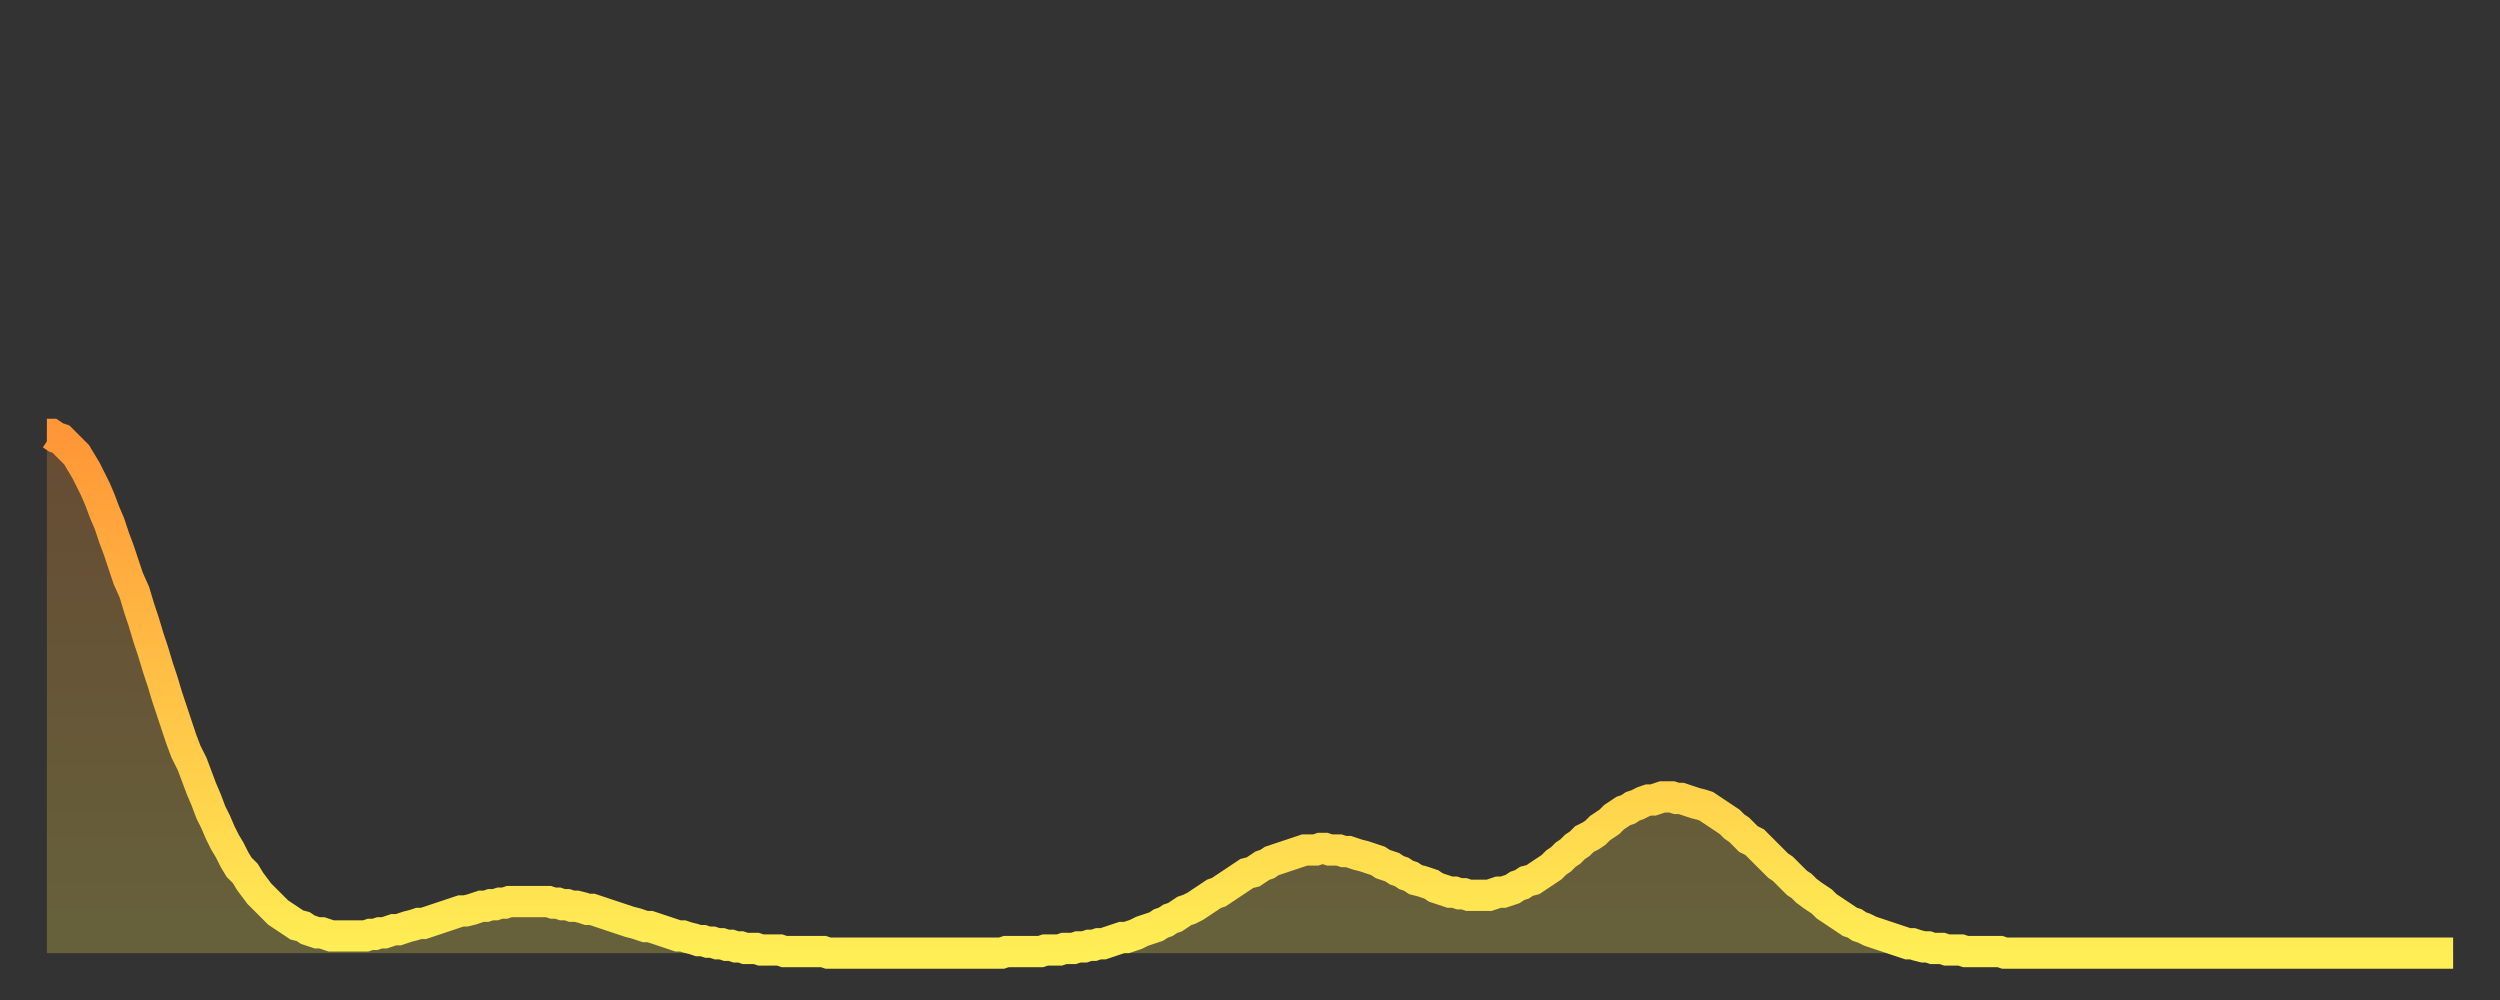
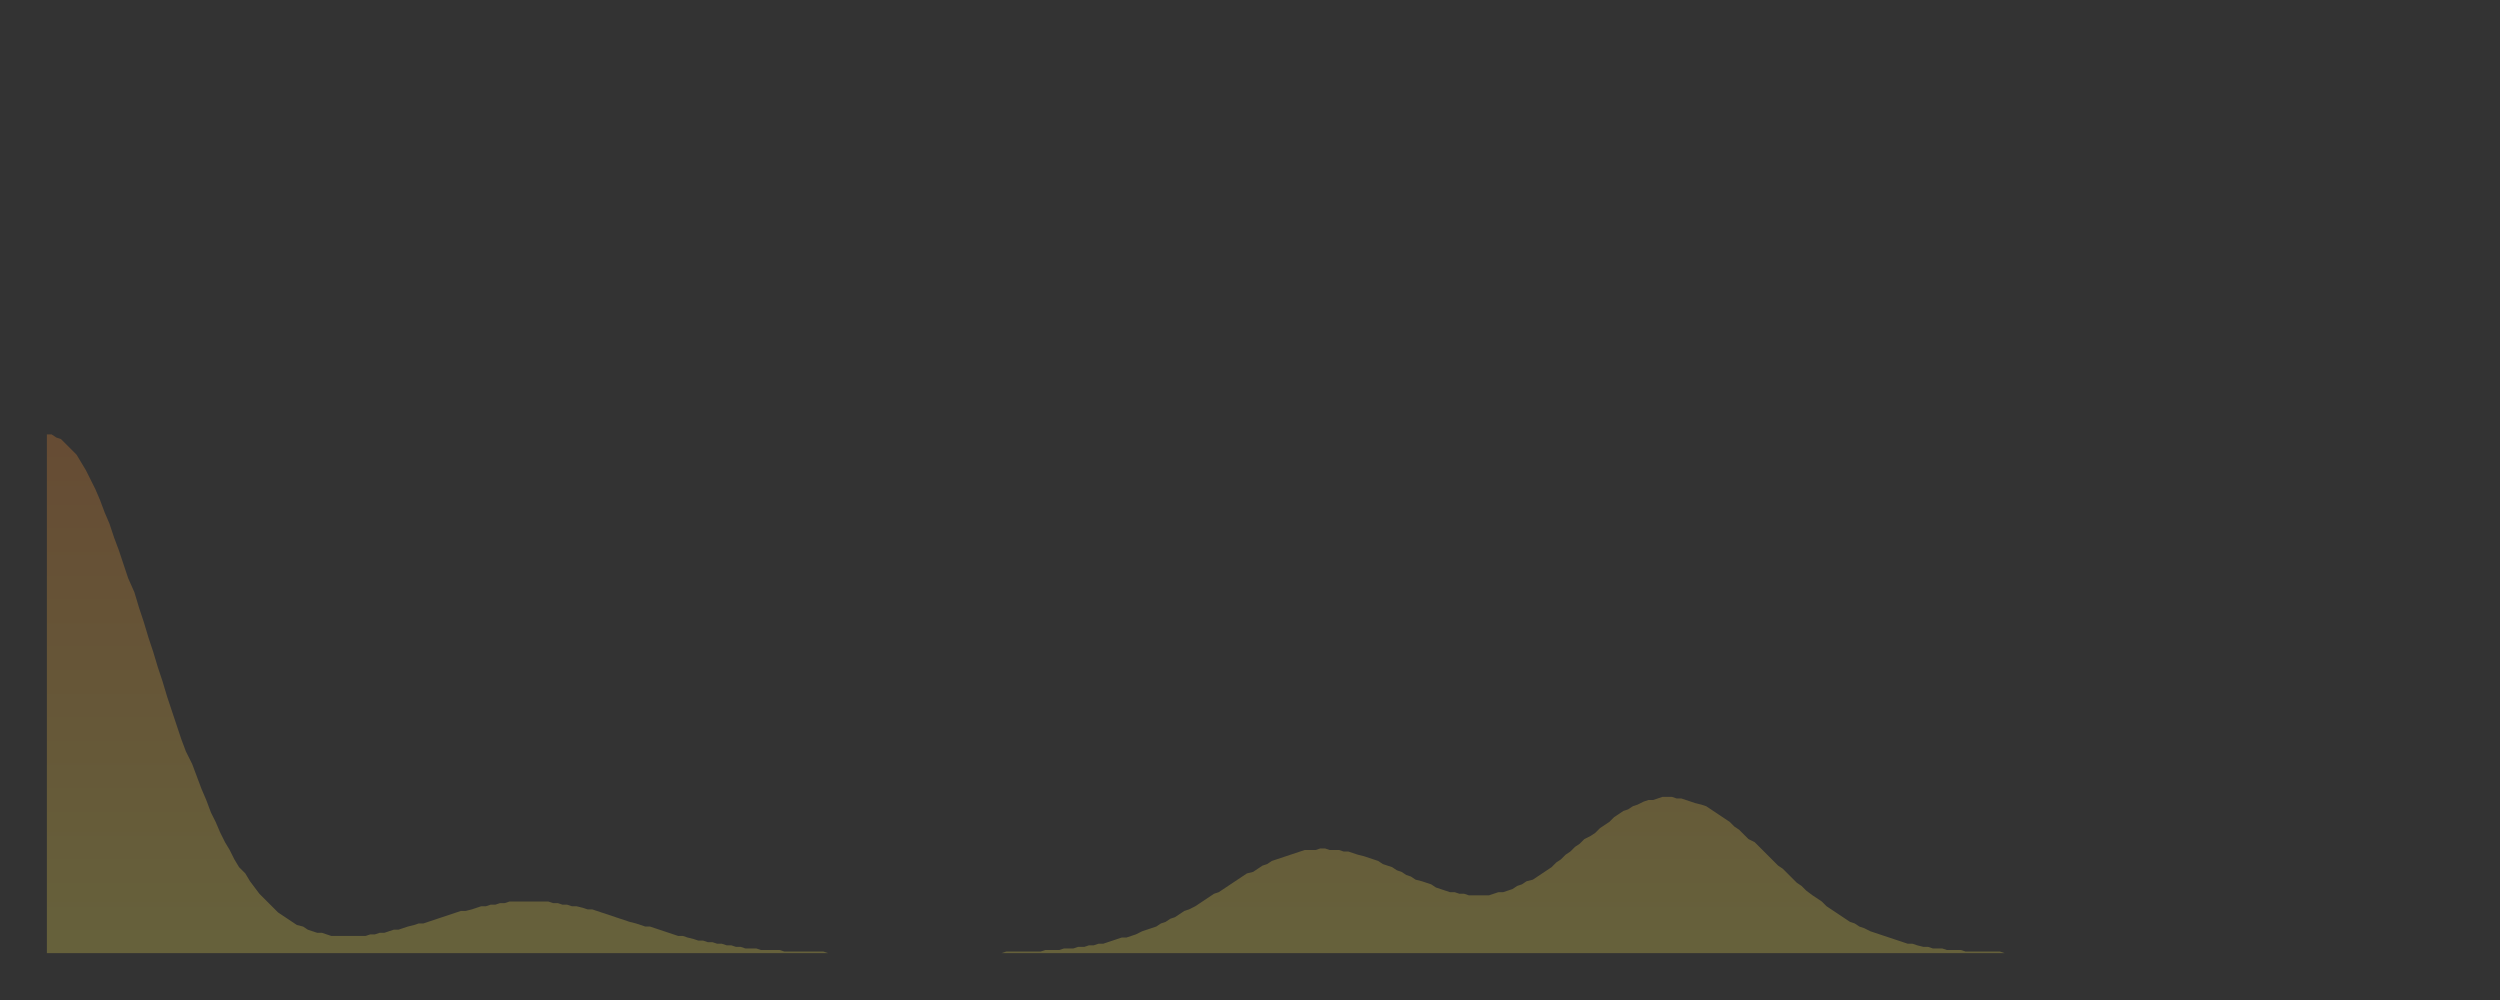
<svg xmlns="http://www.w3.org/2000/svg" baseProfile="full" height="64" version="1.1" width="160">
  <rect width="100%" height="100%" fill="#333333" stroke="none" />
  <defs>
    <linearGradient id="id109430" x1="0" x2="0" y1="0" y2="1">
      <stop offset="0%" stop-color="#ff9637" />
      <stop offset="50%" stop-color="#ffc246" />
      <stop offset="100%" stop-color="#ffee55" />
    </linearGradient>
  </defs>
  <g transform="translate(3,3)">
    <g>
-       <path d="M 0.0 24.8 0.3 24.8 0.6 25.0 0.9 25.1 1.2 25.4 1.5 25.7 1.9 26.1 2.2 26.6 2.5 27.1 2.8 27.7 3.1 28.3 3.4 29.0 3.7 29.8 4.0 30.5 4.3 31.4 4.6 32.2 4.9 33.1 5.2 34.0 5.6 34.9 5.9 35.9 6.2 36.8 6.5 37.8 6.8 38.7 7.1 39.7 7.4 40.6 7.7 41.6 8.0 42.5 8.3 43.4 8.6 44.3 8.9 45.1 9.3 45.9 9.6 46.7 9.9 47.5 10.2 48.2 10.5 49.0 10.8 49.6 11.1 50.3 11.4 50.9 11.7 51.4 12.0 52.0 12.3 52.5 12.7 52.9 13.0 53.4 13.3 53.8 13.6 54.2 13.9 54.5 14.2 54.8 14.5 55.1 14.8 55.4 15.1 55.6 15.4 55.8 15.7 56.0 16.0 56.2 16.4 56.3 16.7 56.5 17.0 56.6 17.3 56.7 17.6 56.7 17.9 56.8 18.2 56.9 18.5 56.9 18.8 56.9 19.1 56.9 19.4 56.9 19.8 56.9 20.1 56.9 20.4 56.9 20.7 56.8 21.0 56.8 21.3 56.7 21.6 56.7 21.9 56.6 22.2 56.5 22.5 56.5 22.8 56.4 23.1 56.3 23.5 56.2 23.8 56.1 24.1 56.1 24.4 56.0 24.7 55.9 25.0 55.8 25.3 55.7 25.6 55.6 25.9 55.5 26.2 55.4 26.5 55.3 26.8 55.3 27.2 55.2 27.5 55.1 27.8 55.0 28.1 55.0 28.4 54.9 28.7 54.9 29.0 54.8 29.3 54.8 29.6 54.7 29.9 54.7 30.2 54.7 30.6 54.7 30.9 54.7 31.2 54.7 31.5 54.7 31.8 54.7 32.1 54.7 32.4 54.8 32.7 54.8 33.0 54.9 33.3 54.9 33.6 55.0 33.9 55.0 34.3 55.1 34.6 55.2 34.9 55.2 35.2 55.3 35.5 55.4 35.8 55.5 36.1 55.6 36.4 55.7 36.7 55.8 37.0 55.9 37.3 56.0 37.7 56.1 38.0 56.2 38.3 56.3 38.6 56.3 38.9 56.4 39.2 56.5 39.5 56.6 39.8 56.7 40.1 56.8 40.4 56.9 40.7 56.9 41.0 57.0 41.4 57.1 41.7 57.2 42.0 57.2 42.3 57.3 42.6 57.3 42.9 57.4 43.2 57.4 43.5 57.5 43.8 57.5 44.1 57.6 44.4 57.6 44.7 57.7 45.1 57.7 45.4 57.7 45.7 57.8 46.0 57.8 46.3 57.8 46.6 57.8 46.9 57.8 47.2 57.9 47.5 57.9 47.8 57.9 48.1 57.9 48.5 57.9 48.8 57.9 49.1 57.9 49.4 57.9 49.7 57.9 50.0 58.0 50.3 58.0 50.6 58.0 50.9 58.0 51.2 58.0 51.5 58.0 51.8 58.0 52.2 58.0 52.5 58.0 52.8 58.0 53.1 58.0 53.4 58.0 53.7 58.0 54.0 58.0 54.3 58.0 54.6 58.0 54.9 58.0 55.2 58.0 55.6 58.0 55.9 58.0 56.2 58.0 56.5 58.0 56.8 58.0 57.1 58.0 57.4 58.0 57.7 58.0 58.0 58.0 58.3 58.0 58.6 58.0 58.9 58.0 59.3 58.0 59.6 58.0 59.9 58.0 60.2 58.0 60.5 58.0 60.8 58.0 61.1 58.0 61.4 57.9 61.7 57.9 62.0 57.9 62.3 57.9 62.6 57.9 63.0 57.9 63.3 57.9 63.6 57.9 63.9 57.8 64.2 57.8 64.5 57.8 64.8 57.8 65.1 57.7 65.4 57.7 65.7 57.7 66.0 57.6 66.4 57.6 66.7 57.5 67.0 57.5 67.3 57.4 67.6 57.4 67.9 57.3 68.2 57.2 68.5 57.1 68.8 57.0 69.1 57.0 69.4 56.9 69.7 56.8 70.1 56.6 70.4 56.5 70.7 56.4 71.0 56.3 71.3 56.1 71.6 56.0 71.9 55.8 72.2 55.7 72.5 55.5 72.8 55.3 73.1 55.2 73.5 55.0 73.8 54.8 74.1 54.6 74.4 54.4 74.7 54.2 75.0 54.1 75.3 53.9 75.6 53.7 75.9 53.5 76.2 53.3 76.5 53.1 76.8 52.9 77.2 52.8 77.5 52.6 77.8 52.4 78.1 52.3 78.4 52.1 78.7 52.0 79.0 51.9 79.3 51.8 79.6 51.7 79.9 51.6 80.2 51.5 80.5 51.4 80.9 51.4 81.2 51.4 81.5 51.3 81.8 51.3 82.1 51.4 82.4 51.4 82.7 51.4 83.0 51.5 83.3 51.5 83.6 51.6 83.9 51.7 84.3 51.8 84.6 51.9 84.9 52.0 85.2 52.1 85.5 52.3 85.8 52.4 86.1 52.5 86.4 52.7 86.7 52.8 87.0 53.0 87.3 53.1 87.6 53.3 88.0 53.4 88.3 53.5 88.6 53.6 88.9 53.8 89.2 53.9 89.5 54.0 89.8 54.1 90.1 54.1 90.4 54.2 90.7 54.2 91.0 54.3 91.4 54.3 91.7 54.3 92.0 54.3 92.3 54.3 92.6 54.2 92.9 54.1 93.2 54.1 93.5 54.0 93.8 53.9 94.1 53.7 94.4 53.6 94.7 53.4 95.1 53.3 95.4 53.1 95.7 52.9 96.0 52.7 96.3 52.5 96.6 52.2 96.9 52.0 97.2 51.7 97.5 51.5 97.8 51.2 98.1 51.0 98.4 50.7 98.8 50.5 99.1 50.3 99.4 50.0 99.7 49.8 100.0 49.6 100.3 49.3 100.6 49.1 100.9 48.9 101.2 48.8 101.5 48.6 101.8 48.5 102.2 48.3 102.5 48.2 102.8 48.2 103.1 48.1 103.4 48.0 103.7 48.0 104.0 48.0 104.3 48.1 104.6 48.1 104.9 48.2 105.2 48.3 105.5 48.4 105.9 48.5 106.2 48.6 106.5 48.8 106.8 49.0 107.1 49.2 107.4 49.4 107.7 49.6 108.0 49.9 108.3 50.1 108.6 50.4 108.9 50.7 109.3 50.9 109.6 51.2 109.9 51.5 110.2 51.8 110.5 52.1 110.8 52.4 111.1 52.6 111.4 52.9 111.7 53.2 112.0 53.5 112.3 53.7 112.6 54.0 113.0 54.3 113.3 54.5 113.6 54.7 113.9 55.0 114.2 55.2 114.5 55.4 114.8 55.6 115.1 55.8 115.4 56.0 115.7 56.1 116.0 56.3 116.3 56.4 116.7 56.6 117.0 56.7 117.3 56.8 117.6 56.9 117.9 57.0 118.2 57.1 118.5 57.2 118.8 57.3 119.1 57.4 119.4 57.4 119.7 57.5 120.1 57.6 120.4 57.6 120.7 57.7 121.0 57.7 121.3 57.7 121.6 57.8 121.9 57.8 122.2 57.8 122.5 57.8 122.8 57.9 123.1 57.9 123.4 57.9 123.8 57.9 124.1 57.9 124.4 57.9 124.7 57.9 125.0 57.9 125.3 58.0 125.6 58.0 125.9 58.0 126.2 58.0 126.5 58.0 126.8 58.0 127.2 58.0 127.5 58.0 127.8 58.0 128.1 58.0 128.4 58.0 128.7 58.0 129.0 58.0 129.3 58.0 129.6 58.0 129.9 58.0 130.2 58.0 130.5 58.0 130.9 58.0 131.2 58.0 131.5 58.0 131.8 58.0 132.1 58.0 132.4 58.0 132.7 58.0 133.0 58.0 133.3 58.0 133.6 58.0 133.9 58.0 134.2 58.0 134.6 58.0 134.9 58.0 135.2 58.0 135.5 58.0 135.8 58.0 136.1 58.0 136.4 58.0 136.7 58.0 137.0 58.0 137.3 58.0 137.6 58.0 138.0 58.0 138.3 58.0 138.6 58.0 138.9 58.0 139.2 58.0 139.5 58.0 139.8 58.0 140.1 58.0 140.4 58.0 140.7 58.0 141.0 58.0 141.3 58.0 141.7 58.0 142.0 58.0 142.3 58.0 142.6 58.0 142.9 58.0 143.2 58.0 143.5 58.0 143.8 58.0 144.1 58.0 144.4 58.0 144.7 58.0 145.1 58.0 145.4 58.0 145.7 58.0 146.0 58.0 146.3 58.0 146.6 58.0 146.9 58.0 147.2 58.0 147.5 58.0 147.8 58.0 148.1 58.0 148.4 58.0 148.8 58.0 149.1 58.0 149.4 58.0 149.7 58.0 150.0 58.0 150.3 58.0 150.6 58.0 150.9 58.0 151.2 58.0 151.5 58.0 151.8 58.0 152.1 58.0 152.5 58.0 152.8 58.0 153.1 58.0 153.4 58.0 153.7 58.0 154.0 58.0" fill="none" id="graph-curve" opacity="1" stroke="url(#id109430)" stroke-width="2" />
      <path d="M 0 58 L 0.0 24.8 0.3 24.8 0.6 25.0 0.9 25.1 1.2 25.4 1.5 25.7 1.9 26.1 2.2 26.6 2.5 27.1 2.8 27.7 3.1 28.3 3.4 29.0 3.7 29.8 4.0 30.5 4.3 31.4 4.6 32.2 4.9 33.1 5.2 34.0 5.6 34.9 5.9 35.9 6.2 36.8 6.5 37.8 6.8 38.7 7.1 39.7 7.4 40.6 7.7 41.6 8.0 42.5 8.3 43.4 8.6 44.3 8.9 45.1 9.3 45.9 9.6 46.7 9.9 47.5 10.2 48.2 10.5 49.0 10.8 49.6 11.1 50.3 11.4 50.9 11.7 51.4 12.0 52.0 12.3 52.5 12.7 52.9 13.0 53.4 13.3 53.8 13.6 54.2 13.9 54.5 14.2 54.8 14.5 55.1 14.8 55.4 15.1 55.6 15.4 55.8 15.7 56.0 16.0 56.2 16.4 56.3 16.7 56.5 17.0 56.6 17.3 56.7 17.6 56.7 17.9 56.8 18.2 56.9 18.5 56.9 18.8 56.9 19.1 56.9 19.4 56.9 19.8 56.9 20.1 56.9 20.4 56.9 20.7 56.8 21.0 56.8 21.3 56.7 21.6 56.7 21.9 56.6 22.2 56.5 22.5 56.5 22.8 56.4 23.1 56.3 23.5 56.2 23.8 56.1 24.1 56.1 24.4 56.0 24.7 55.9 25.0 55.8 25.3 55.7 25.6 55.6 25.9 55.5 26.2 55.4 26.5 55.3 26.8 55.3 27.2 55.2 27.5 55.1 27.8 55.0 28.1 55.0 28.4 54.9 28.7 54.9 29.0 54.8 29.3 54.8 29.6 54.7 29.9 54.7 30.2 54.7 30.6 54.7 30.9 54.7 31.2 54.7 31.5 54.7 31.8 54.7 32.1 54.7 32.4 54.8 32.7 54.8 33.0 54.9 33.3 54.9 33.6 55.0 33.9 55.0 34.3 55.1 34.6 55.2 34.9 55.2 35.2 55.3 35.5 55.4 35.8 55.5 36.1 55.6 36.4 55.7 36.7 55.8 37.0 55.9 37.3 56.0 37.7 56.1 38.0 56.2 38.3 56.3 38.6 56.3 38.9 56.4 39.2 56.5 39.5 56.6 39.8 56.7 40.1 56.8 40.4 56.9 40.7 56.9 41.0 57.0 41.4 57.1 41.7 57.2 42.0 57.2 42.3 57.3 42.6 57.3 42.9 57.4 43.2 57.4 43.5 57.5 43.8 57.5 44.1 57.6 44.4 57.6 44.7 57.7 45.1 57.7 45.4 57.7 45.7 57.8 46.0 57.8 46.3 57.8 46.6 57.8 46.9 57.8 47.2 57.9 47.5 57.9 47.8 57.9 48.1 57.9 48.5 57.9 48.8 57.9 49.1 57.9 49.4 57.9 49.7 57.9 50.0 58.0 50.3 58.0 50.6 58.0 50.9 58.0 51.2 58.0 51.5 58.0 51.8 58.0 52.2 58.0 52.5 58.0 52.8 58.0 53.1 58.0 53.4 58.0 53.7 58.0 54.0 58.0 54.3 58.0 54.6 58.0 54.9 58.0 55.2 58.0 55.6 58.0 55.9 58.0 56.2 58.0 56.5 58.0 56.8 58.0 57.1 58.0 57.4 58.0 57.7 58.0 58.0 58.0 58.3 58.0 58.6 58.0 58.9 58.0 59.3 58.0 59.6 58.0 59.9 58.0 60.2 58.0 60.5 58.0 60.8 58.0 61.1 58.0 61.4 57.9 61.7 57.9 62.0 57.9 62.3 57.9 62.6 57.9 63.0 57.9 63.3 57.9 63.6 57.9 63.9 57.8 64.2 57.8 64.5 57.8 64.8 57.8 65.1 57.7 65.4 57.7 65.7 57.7 66.0 57.6 66.4 57.6 66.7 57.5 67.0 57.5 67.3 57.4 67.6 57.4 67.9 57.3 68.2 57.2 68.5 57.1 68.8 57.0 69.1 57.0 69.4 56.9 69.7 56.8 70.1 56.6 70.4 56.5 70.7 56.4 71.0 56.3 71.3 56.1 71.6 56.0 71.9 55.8 72.2 55.7 72.5 55.5 72.8 55.3 73.1 55.2 73.5 55.0 73.8 54.8 74.1 54.6 74.4 54.4 74.7 54.2 75.0 54.1 75.3 53.9 75.6 53.7 75.9 53.5 76.2 53.3 76.5 53.1 76.8 52.9 77.2 52.8 77.5 52.6 77.8 52.4 78.1 52.3 78.4 52.1 78.7 52.0 79.0 51.9 79.3 51.8 79.6 51.7 79.9 51.6 80.2 51.5 80.5 51.4 80.9 51.4 81.2 51.4 81.5 51.3 81.8 51.3 82.1 51.4 82.4 51.4 82.7 51.4 83.0 51.5 83.3 51.5 83.6 51.6 83.9 51.7 84.3 51.8 84.6 51.9 84.9 52.0 85.2 52.1 85.5 52.3 85.8 52.4 86.1 52.5 86.4 52.7 86.7 52.8 87.0 53.0 87.3 53.1 87.6 53.3 88.0 53.4 88.3 53.5 88.6 53.6 88.9 53.8 89.2 53.9 89.5 54.0 89.8 54.1 90.1 54.1 90.4 54.2 90.7 54.2 91.0 54.3 91.4 54.3 91.7 54.3 92.0 54.3 92.3 54.3 92.6 54.2 92.9 54.1 93.2 54.1 93.5 54.0 93.8 53.9 94.1 53.7 94.4 53.6 94.7 53.4 95.1 53.3 95.4 53.1 95.7 52.9 96.0 52.7 96.3 52.5 96.6 52.2 96.9 52.0 97.2 51.7 97.5 51.5 97.8 51.2 98.1 51.0 98.4 50.7 98.8 50.5 99.1 50.3 99.4 50.0 99.7 49.8 100.0 49.6 100.3 49.3 100.6 49.1 100.9 48.9 101.2 48.8 101.5 48.6 101.8 48.5 102.2 48.3 102.5 48.2 102.8 48.2 103.1 48.1 103.4 48.0 103.7 48.0 104.0 48.0 104.3 48.1 104.6 48.1 104.9 48.2 105.2 48.3 105.5 48.4 105.9 48.5 106.2 48.6 106.5 48.8 106.8 49.0 107.1 49.2 107.4 49.4 107.7 49.6 108.0 49.9 108.3 50.1 108.6 50.4 108.9 50.7 109.3 50.9 109.6 51.2 109.9 51.5 110.2 51.8 110.5 52.1 110.8 52.4 111.1 52.6 111.4 52.9 111.7 53.2 112.0 53.5 112.3 53.7 112.6 54.0 113.0 54.3 113.3 54.5 113.6 54.7 113.9 55.0 114.2 55.2 114.5 55.4 114.8 55.6 115.1 55.8 115.4 56.0 115.7 56.1 116.0 56.3 116.3 56.4 116.7 56.6 117.0 56.7 117.3 56.8 117.6 56.9 117.9 57.0 118.2 57.1 118.5 57.2 118.8 57.3 119.1 57.4 119.4 57.4 119.7 57.5 120.1 57.6 120.4 57.6 120.7 57.7 121.0 57.7 121.3 57.7 121.6 57.8 121.9 57.8 122.2 57.8 122.5 57.8 122.8 57.9 123.1 57.9 123.4 57.9 123.8 57.9 124.1 57.9 124.4 57.9 124.7 57.9 125.0 57.9 125.3 58.0 125.6 58.0 125.9 58.0 126.2 58.0 126.5 58.0 126.8 58.0 127.2 58.0 127.5 58.0 127.8 58.0 128.1 58.0 128.4 58.0 128.7 58.0 129.0 58.0 129.3 58.0 129.6 58.0 129.9 58.0 130.2 58.0 130.5 58.0 130.9 58.0 131.2 58.0 131.5 58.0 131.8 58.0 132.1 58.0 132.4 58.0 132.7 58.0 133.0 58.0 133.3 58.0 133.6 58.0 133.9 58.0 134.2 58.0 134.6 58.0 134.9 58.0 135.2 58.0 135.5 58.0 135.8 58.0 136.1 58.0 136.4 58.0 136.7 58.0 137.0 58.0 137.3 58.0 137.6 58.0 138.0 58.0 138.3 58.0 138.6 58.0 138.9 58.0 139.2 58.0 139.5 58.0 139.8 58.0 140.1 58.0 140.4 58.0 140.7 58.0 141.0 58.0 141.3 58.0 141.7 58.0 142.0 58.0 142.3 58.0 142.6 58.0 142.9 58.0 143.2 58.0 143.5 58.0 143.8 58.0 144.1 58.0 144.4 58.0 144.7 58.0 145.1 58.0 145.4 58.0 145.7 58.0 146.0 58.0 146.3 58.0 146.6 58.0 146.9 58.0 147.2 58.0 147.5 58.0 147.8 58.0 148.1 58.0 148.4 58.0 148.8 58.0 149.1 58.0 149.4 58.0 149.7 58.0 150.0 58.0 150.3 58.0 150.6 58.0 150.9 58.0 151.2 58.0 151.5 58.0 151.8 58.0 152.1 58.0 152.5 58.0 152.8 58.0 153.1 58.0 153.4 58.0 153.7 58.0 154.0 58.0 154 58" fill="url(#id109430)" fill-opacity=".25" id="graph-shadow" />
    </g>
  </g>
</svg>